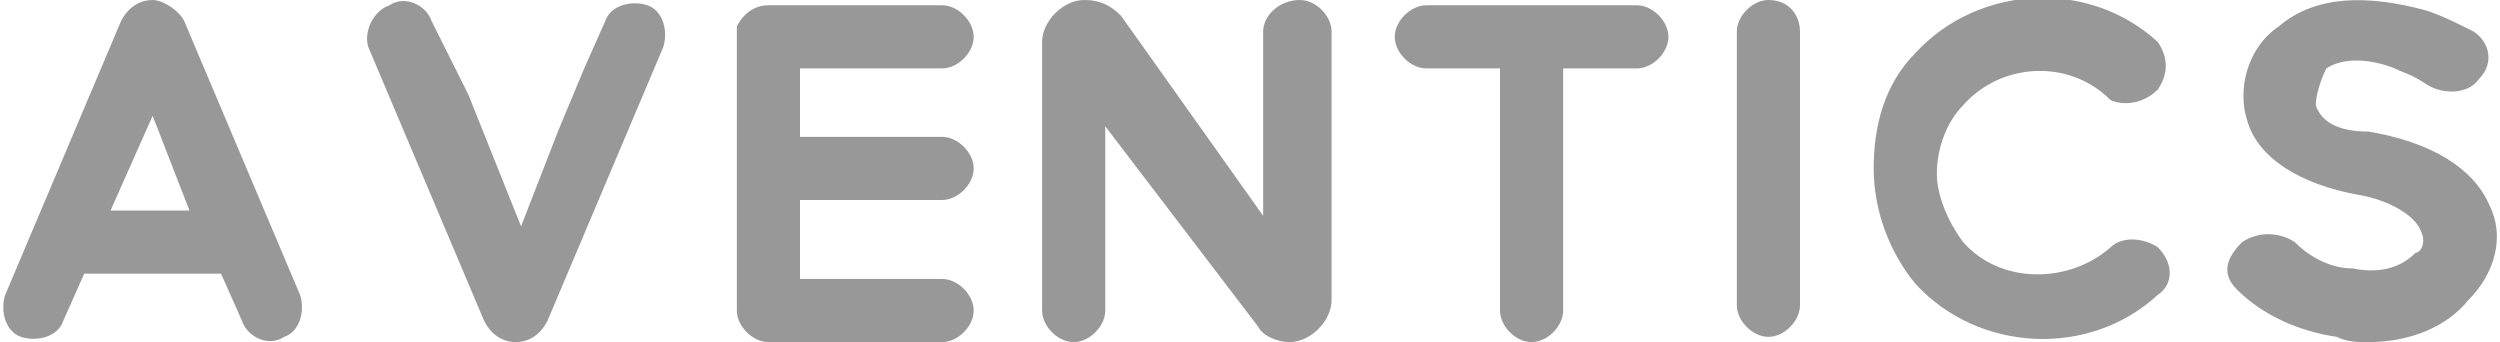
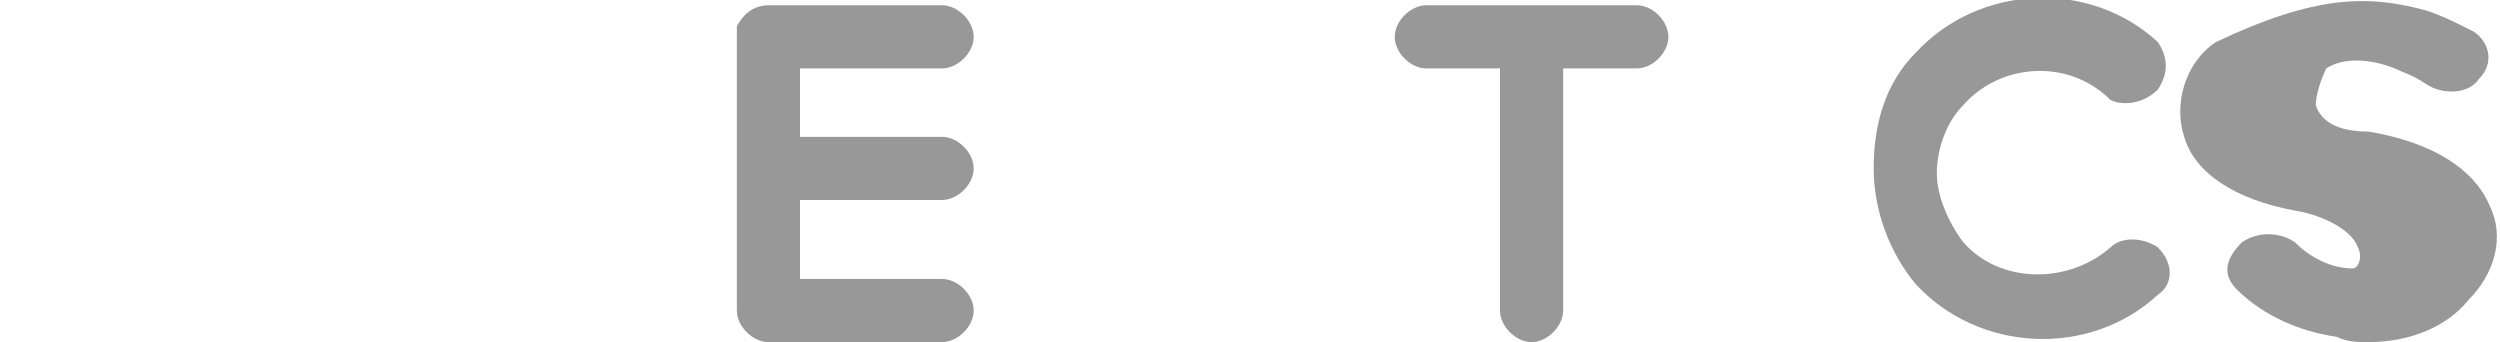
<svg xmlns="http://www.w3.org/2000/svg" version="1.1" id="Layer_1" x="0px" y="0px" width="47.5px" height="6.5px" viewBox="0 0 47.5 6.5" style="enable-background:new 0 0 47.5 6.5;" xml:space="preserve">
  <style type="text/css"> .st0{fill:#989898;} </style>
  <path id="XMLID_00000181808327402513487940000000341125131001589423_" class="st0" d="M28.5,1.3v4.6c0,0.3,0.3,0.6,0.6,0.6 c0.3,0,0.6-0.3,0.6-0.6V1.3h1.4c0.3,0,0.6-0.3,0.6-0.6s-0.3-0.6-0.6-0.6h-4c-0.3,0-0.6,0.3-0.6,0.6s0.3,0.6,0.6,0.6H28.5z" />
-   <path id="XMLID_00000076580517391412926920000006701980475256776612_" class="st0" d="M34.2,0.6C34.2,0.3,34,0,33.6,0 C33.3,0,33,0.3,33,0.6v5.2c0,0.3,0.3,0.6,0.6,0.6s0.6-0.3,0.6-0.6L34.2,0.6L34.2,0.6z" />
  <path id="XMLID_00000016795786174823968380000010176712635957459348_" class="st0" d="M17.9,3.8c0.3,0,0.6-0.3,0.6-0.6 s-0.3-0.6-0.6-0.6h-2.7V1.3h2.7c0.3,0,0.6-0.3,0.6-0.6s-0.3-0.6-0.6-0.6h-3.3c-0.3,0-0.5,0.2-0.6,0.4c0,0.1,0,0.2,0,0.2v5.2 c0,0.3,0.3,0.6,0.6,0.6h3.3c0.3,0,0.6-0.3,0.6-0.6c0-0.3-0.3-0.6-0.6-0.6h-2.7V3.8H17.9z" />
  <path id="XMLID_00000142168514934161650380000000684250560713338545_" class="st0" d="M40.1,4.7L40.1,4.7c-0.8,0.7-2.1,0.7-2.8-0.1 c-0.3-0.4-0.5-0.9-0.5-1.3c0-0.5,0.2-1,0.5-1.3c0.7-0.8,2-0.9,2.8-0.1l0,0C40.3,2,40.7,2,41,1.7c0.2-0.3,0.2-0.6,0-0.9 c-1.3-1.2-3.4-1.1-4.6,0.2c-0.6,0.6-0.8,1.4-0.8,2.2s0.3,1.6,0.8,2.2c1.2,1.3,3.3,1.4,4.6,0.2c0.3-0.2,0.3-0.6,0-0.9 C40.7,4.5,40.3,4.5,40.1,4.7" />
-   <path id="XMLID_00000132766603568503134950000008836765165157969334_" class="st0" d="M45,6.5c-0.2,0-0.4,0-0.6-0.1 C43.7,6.3,43,6,42.5,5.5c-0.3-0.3-0.2-0.6,0.1-0.9c0.3-0.2,0.7-0.2,1,0c0.3,0.3,0.7,0.5,1.1,0.5c0.5,0.1,0.9,0,1.2-0.3 c0.1,0,0.2-0.2,0.1-0.4c-0.1-0.3-0.6-0.6-1.2-0.7c-1.1-0.2-1.9-0.7-2.1-1.4c-0.2-0.6,0-1.4,0.6-1.8C44-0.1,45-0.1,46.1,0.2 c0.3,0.1,0.5,0.2,0.9,0.4c0.3,0.2,0.4,0.6,0.1,0.9c-0.2,0.3-0.7,0.3-1,0.1s-0.4-0.2-0.6-0.3c-0.5-0.2-1-0.2-1.3,0 C44.1,1.5,44,1.8,44,2c0.1,0.3,0.4,0.5,1,0.5c1.2,0.2,2,0.7,2.3,1.4c0.3,0.6,0.1,1.3-0.4,1.8C46.5,6.2,45.8,6.5,45,6.5" />
-   <path id="XMLID_00000003095813863776884310000009852337661366479267_" class="st0" d="M2.1,4l0.8-1.8L3.6,4H2.1z M5.7,5.6L3.5,0.4 C3.4,0.2,3.1,0,2.9,0C2.6,0,2.4,0.2,2.3,0.4L0.1,5.6C0,5.9,0.1,6.3,0.4,6.4c0.3,0.1,0.7,0,0.8-0.3l0.4-0.9h2.6l0.4,0.9 c0.1,0.3,0.5,0.5,0.8,0.3C5.7,6.3,5.8,5.9,5.7,5.6" />
-   <path id="XMLID_00000124874342046060746870000007484874811104253871_" class="st0" d="M23.9,6.2c0.1,0.2,0.4,0.3,0.6,0.3 c0.4,0,0.8-0.4,0.8-0.8V0.6C25.3,0.3,25,0,24.7,0C24.3,0,24,0.3,24,0.6v3.5l0,0l0,0l0,0l0,0l0,0l-2.7-3.8l0,0 C21.1,0.1,20.9,0,20.6,0c-0.4,0-0.8,0.4-0.8,0.8v5.1c0,0.3,0.3,0.6,0.6,0.6c0.3,0,0.6-0.3,0.6-0.6V2.4l0,0l0,0L23.9,6.2z" />
-   <path id="XMLID_00000109015408825767484270000017071820803658266280_" class="st0" d="M10.6,2.5L9.9,4.3l-1-2.5L8.2,0.4 C8.1,0.1,7.7-0.1,7.4,0.1C7.1,0.2,6.9,0.6,7,0.9l2.2,5.2c0.1,0.2,0.3,0.4,0.6,0.4s0.5-0.2,0.6-0.4l2.2-5.2c0.1-0.3,0-0.7-0.3-0.8 s-0.7,0-0.8,0.3l-0.4,0.9" />
+   <path id="XMLID_00000132766603568503134950000008836765165157969334_" class="st0" d="M45,6.5c-0.2,0-0.4,0-0.6-0.1 C43.7,6.3,43,6,42.5,5.5c-0.3-0.3-0.2-0.6,0.1-0.9c0.3-0.2,0.7-0.2,1,0c0.3,0.3,0.7,0.5,1.1,0.5c0.1,0,0.2-0.2,0.1-0.4c-0.1-0.3-0.6-0.6-1.2-0.7c-1.1-0.2-1.9-0.7-2.1-1.4c-0.2-0.6,0-1.4,0.6-1.8C44-0.1,45-0.1,46.1,0.2 c0.3,0.1,0.5,0.2,0.9,0.4c0.3,0.2,0.4,0.6,0.1,0.9c-0.2,0.3-0.7,0.3-1,0.1s-0.4-0.2-0.6-0.3c-0.5-0.2-1-0.2-1.3,0 C44.1,1.5,44,1.8,44,2c0.1,0.3,0.4,0.5,1,0.5c1.2,0.2,2,0.7,2.3,1.4c0.3,0.6,0.1,1.3-0.4,1.8C46.5,6.2,45.8,6.5,45,6.5" />
</svg>